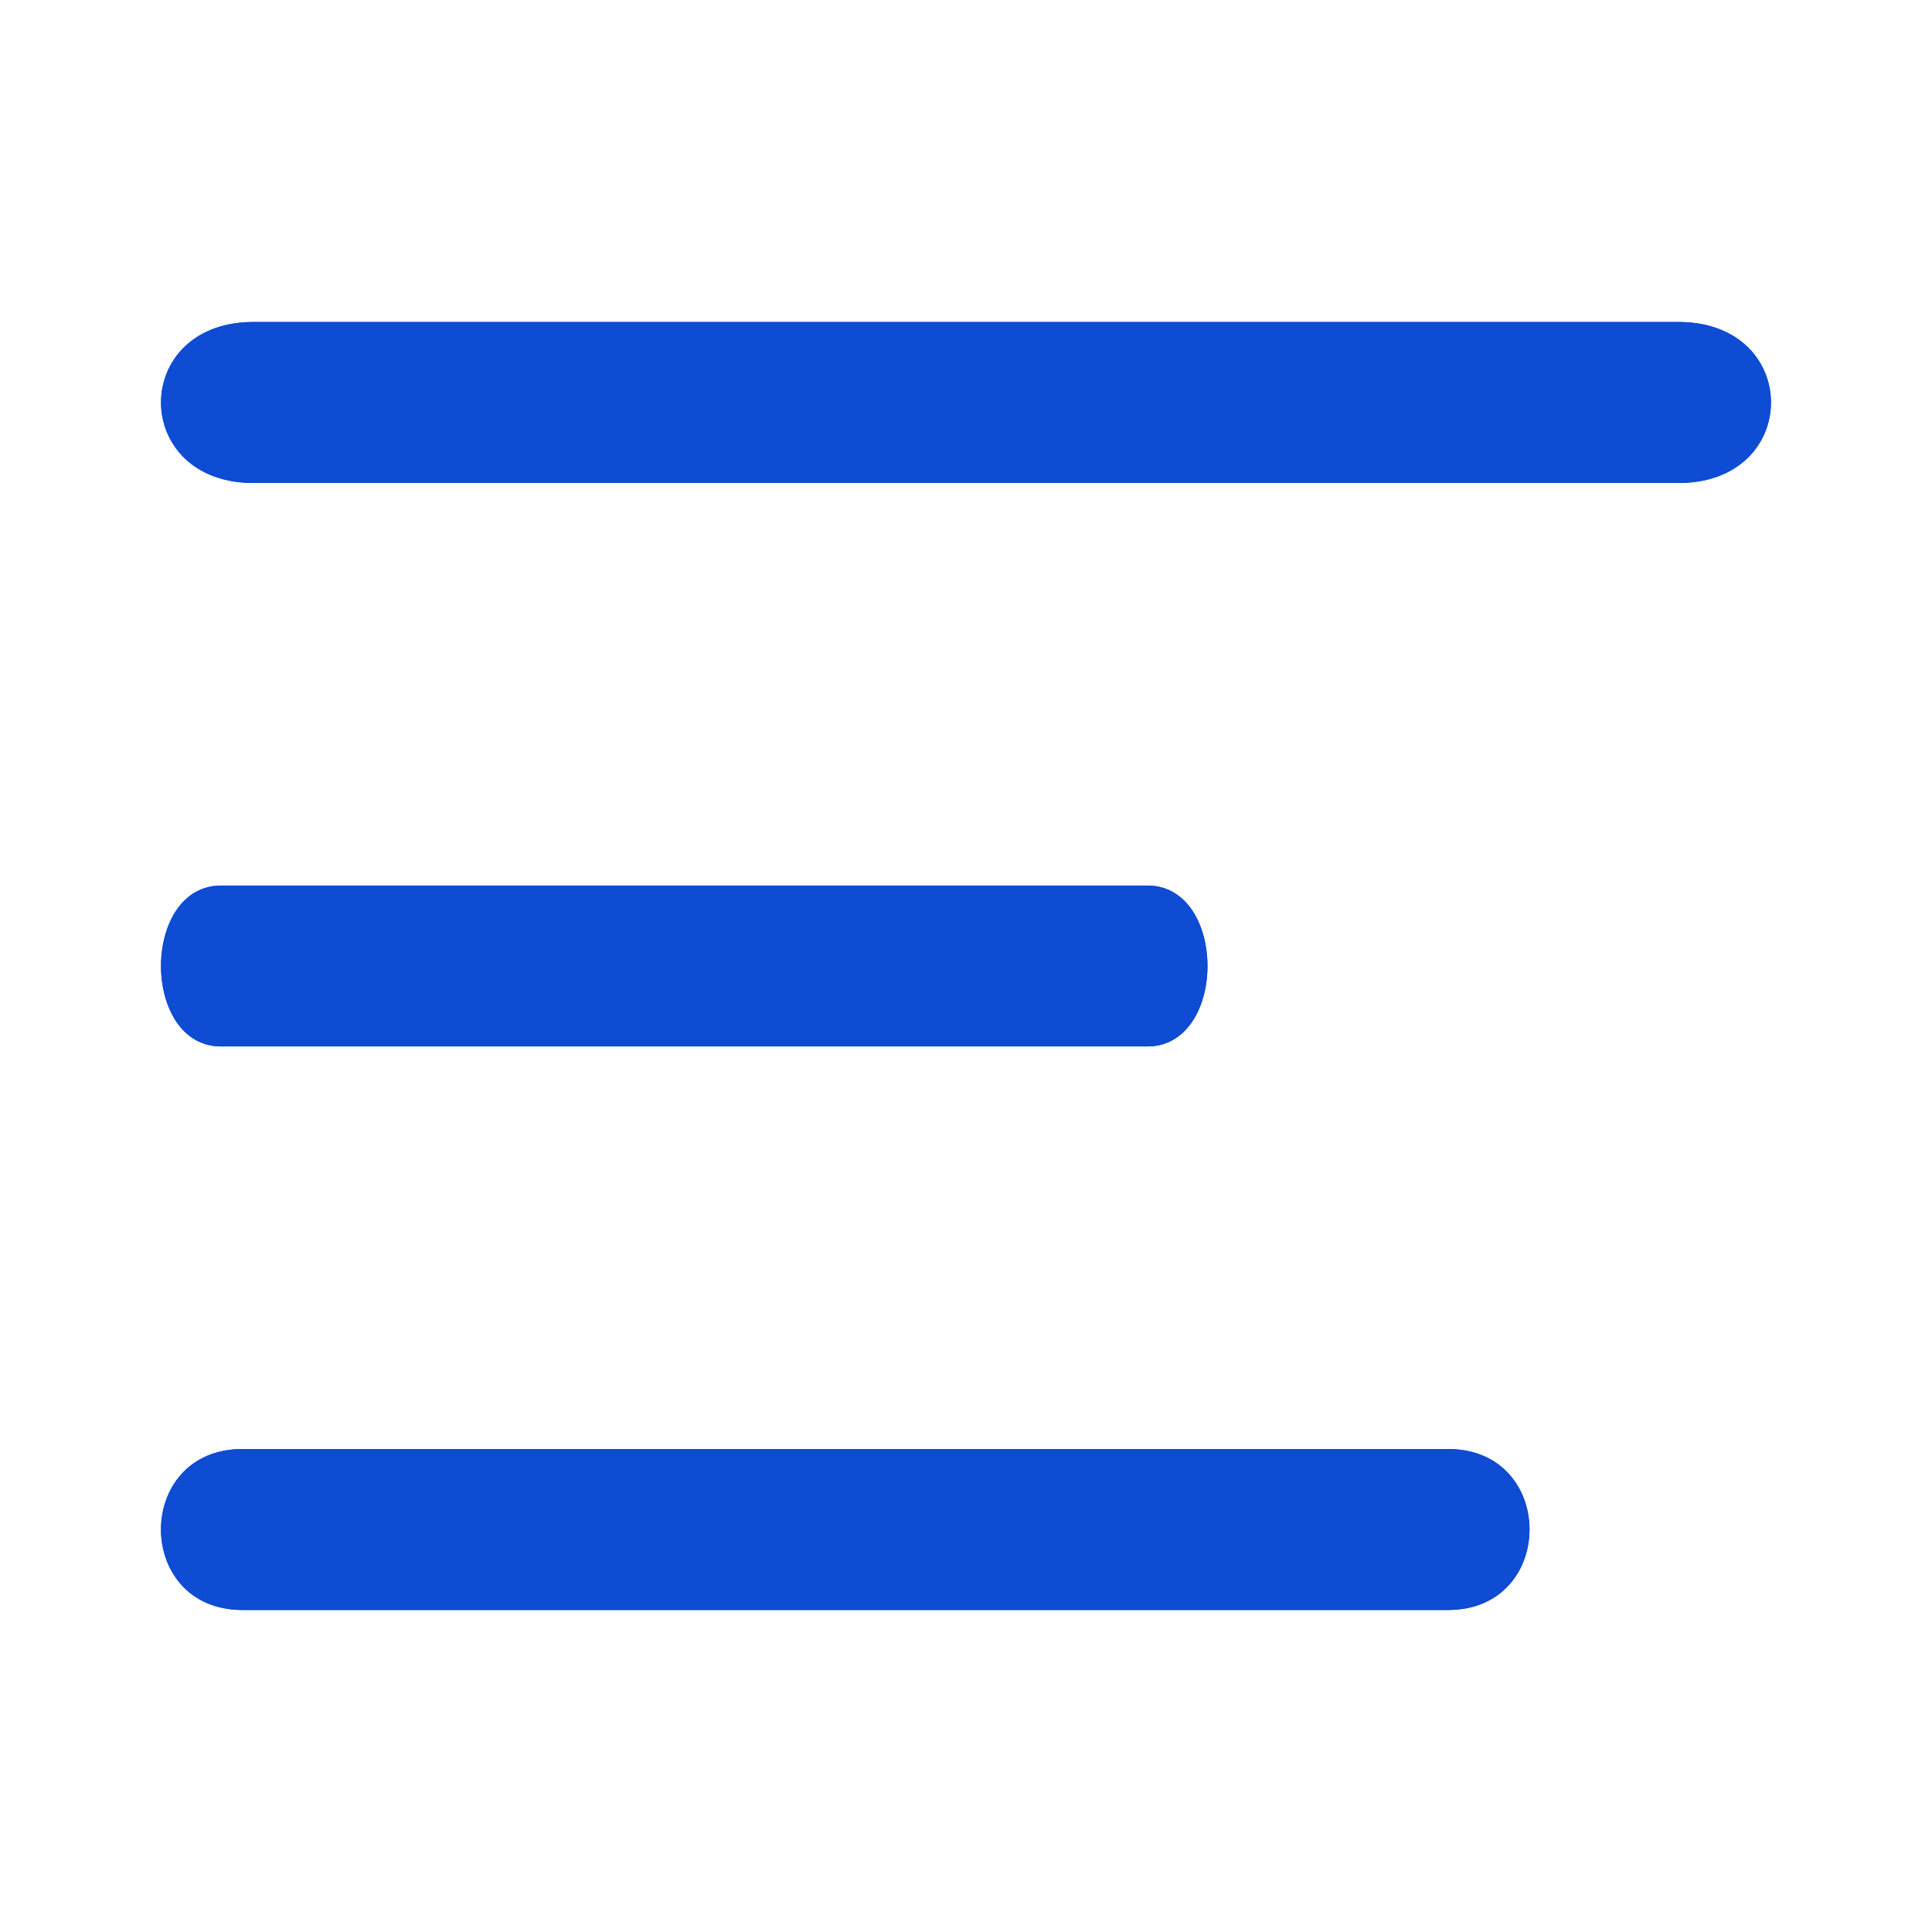
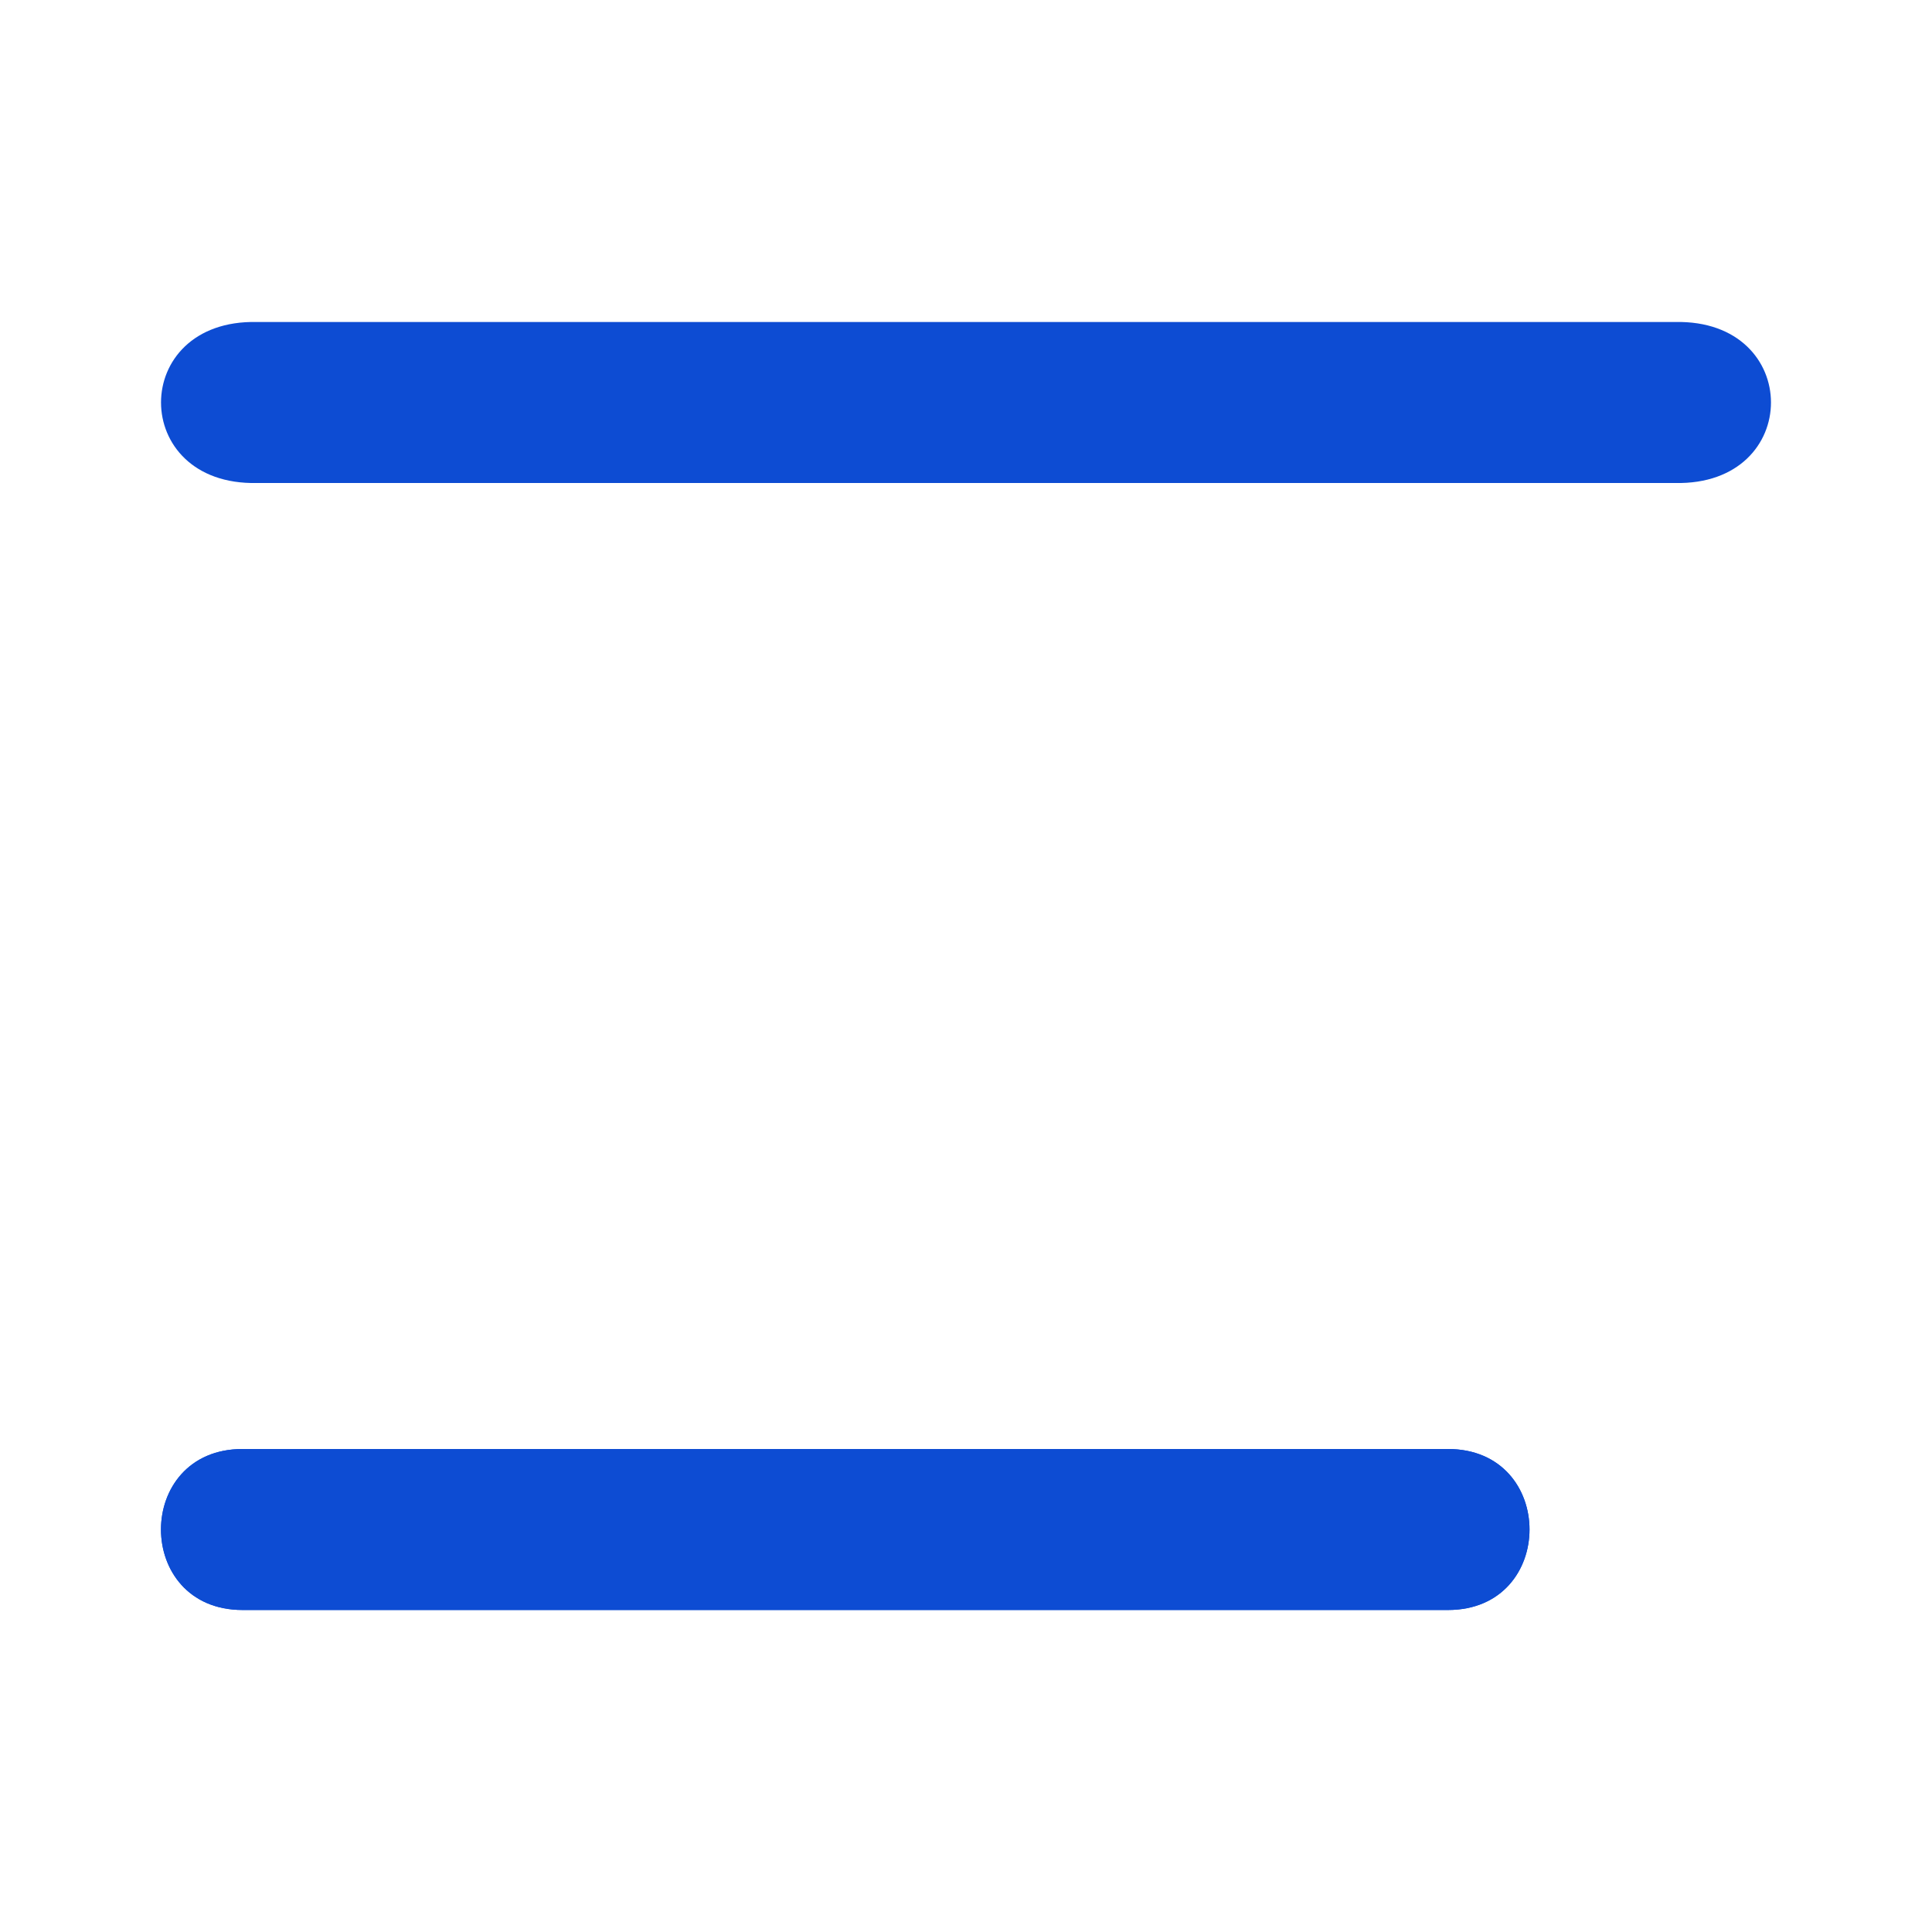
<svg xmlns="http://www.w3.org/2000/svg" width="24" height="24" viewBox="0 0 24 24" fill="none">
-   <path d="M3.192 6H20.808C22.397 6.035 22.397 3.965 20.808 4H3.192C1.603 3.964 1.603 6.035 3.192 6Z" fill="#0D4CD3" />
-   <path d="M14.225 11.001H2.775C1.742 10.964 1.742 13.036 2.775 12.999H14.225C15.258 13.036 15.258 10.964 14.225 11.001Z" fill="#0D4CD3" />
  <path d="M17.987 18H3.013C1.662 18 1.662 20 3.013 20H17.987C19.338 20 19.338 18 17.987 18Z" fill="#0D4CD3" />
-   <path d="M3.192 6H20.808C22.397 6.035 22.397 3.965 20.808 4H3.192C1.603 3.964 1.603 6.035 3.192 6Z" fill="#0D4CD3" />
-   <path d="M14.225 11.001H2.775C1.742 10.964 1.742 13.036 2.775 12.999H14.225C15.258 13.036 15.258 10.964 14.225 11.001Z" fill="#0D4CD3" />
+   <path d="M3.192 6H20.808C22.397 6.035 22.397 3.965 20.808 4H3.192C1.603 3.964 1.603 6.035 3.192 6" fill="#0D4CD3" />
  <path d="M17.987 18H3.013C1.662 18 1.662 20 3.013 20H17.987C19.338 20 19.338 18 17.987 18Z" fill="#0D4CD3" />
</svg>